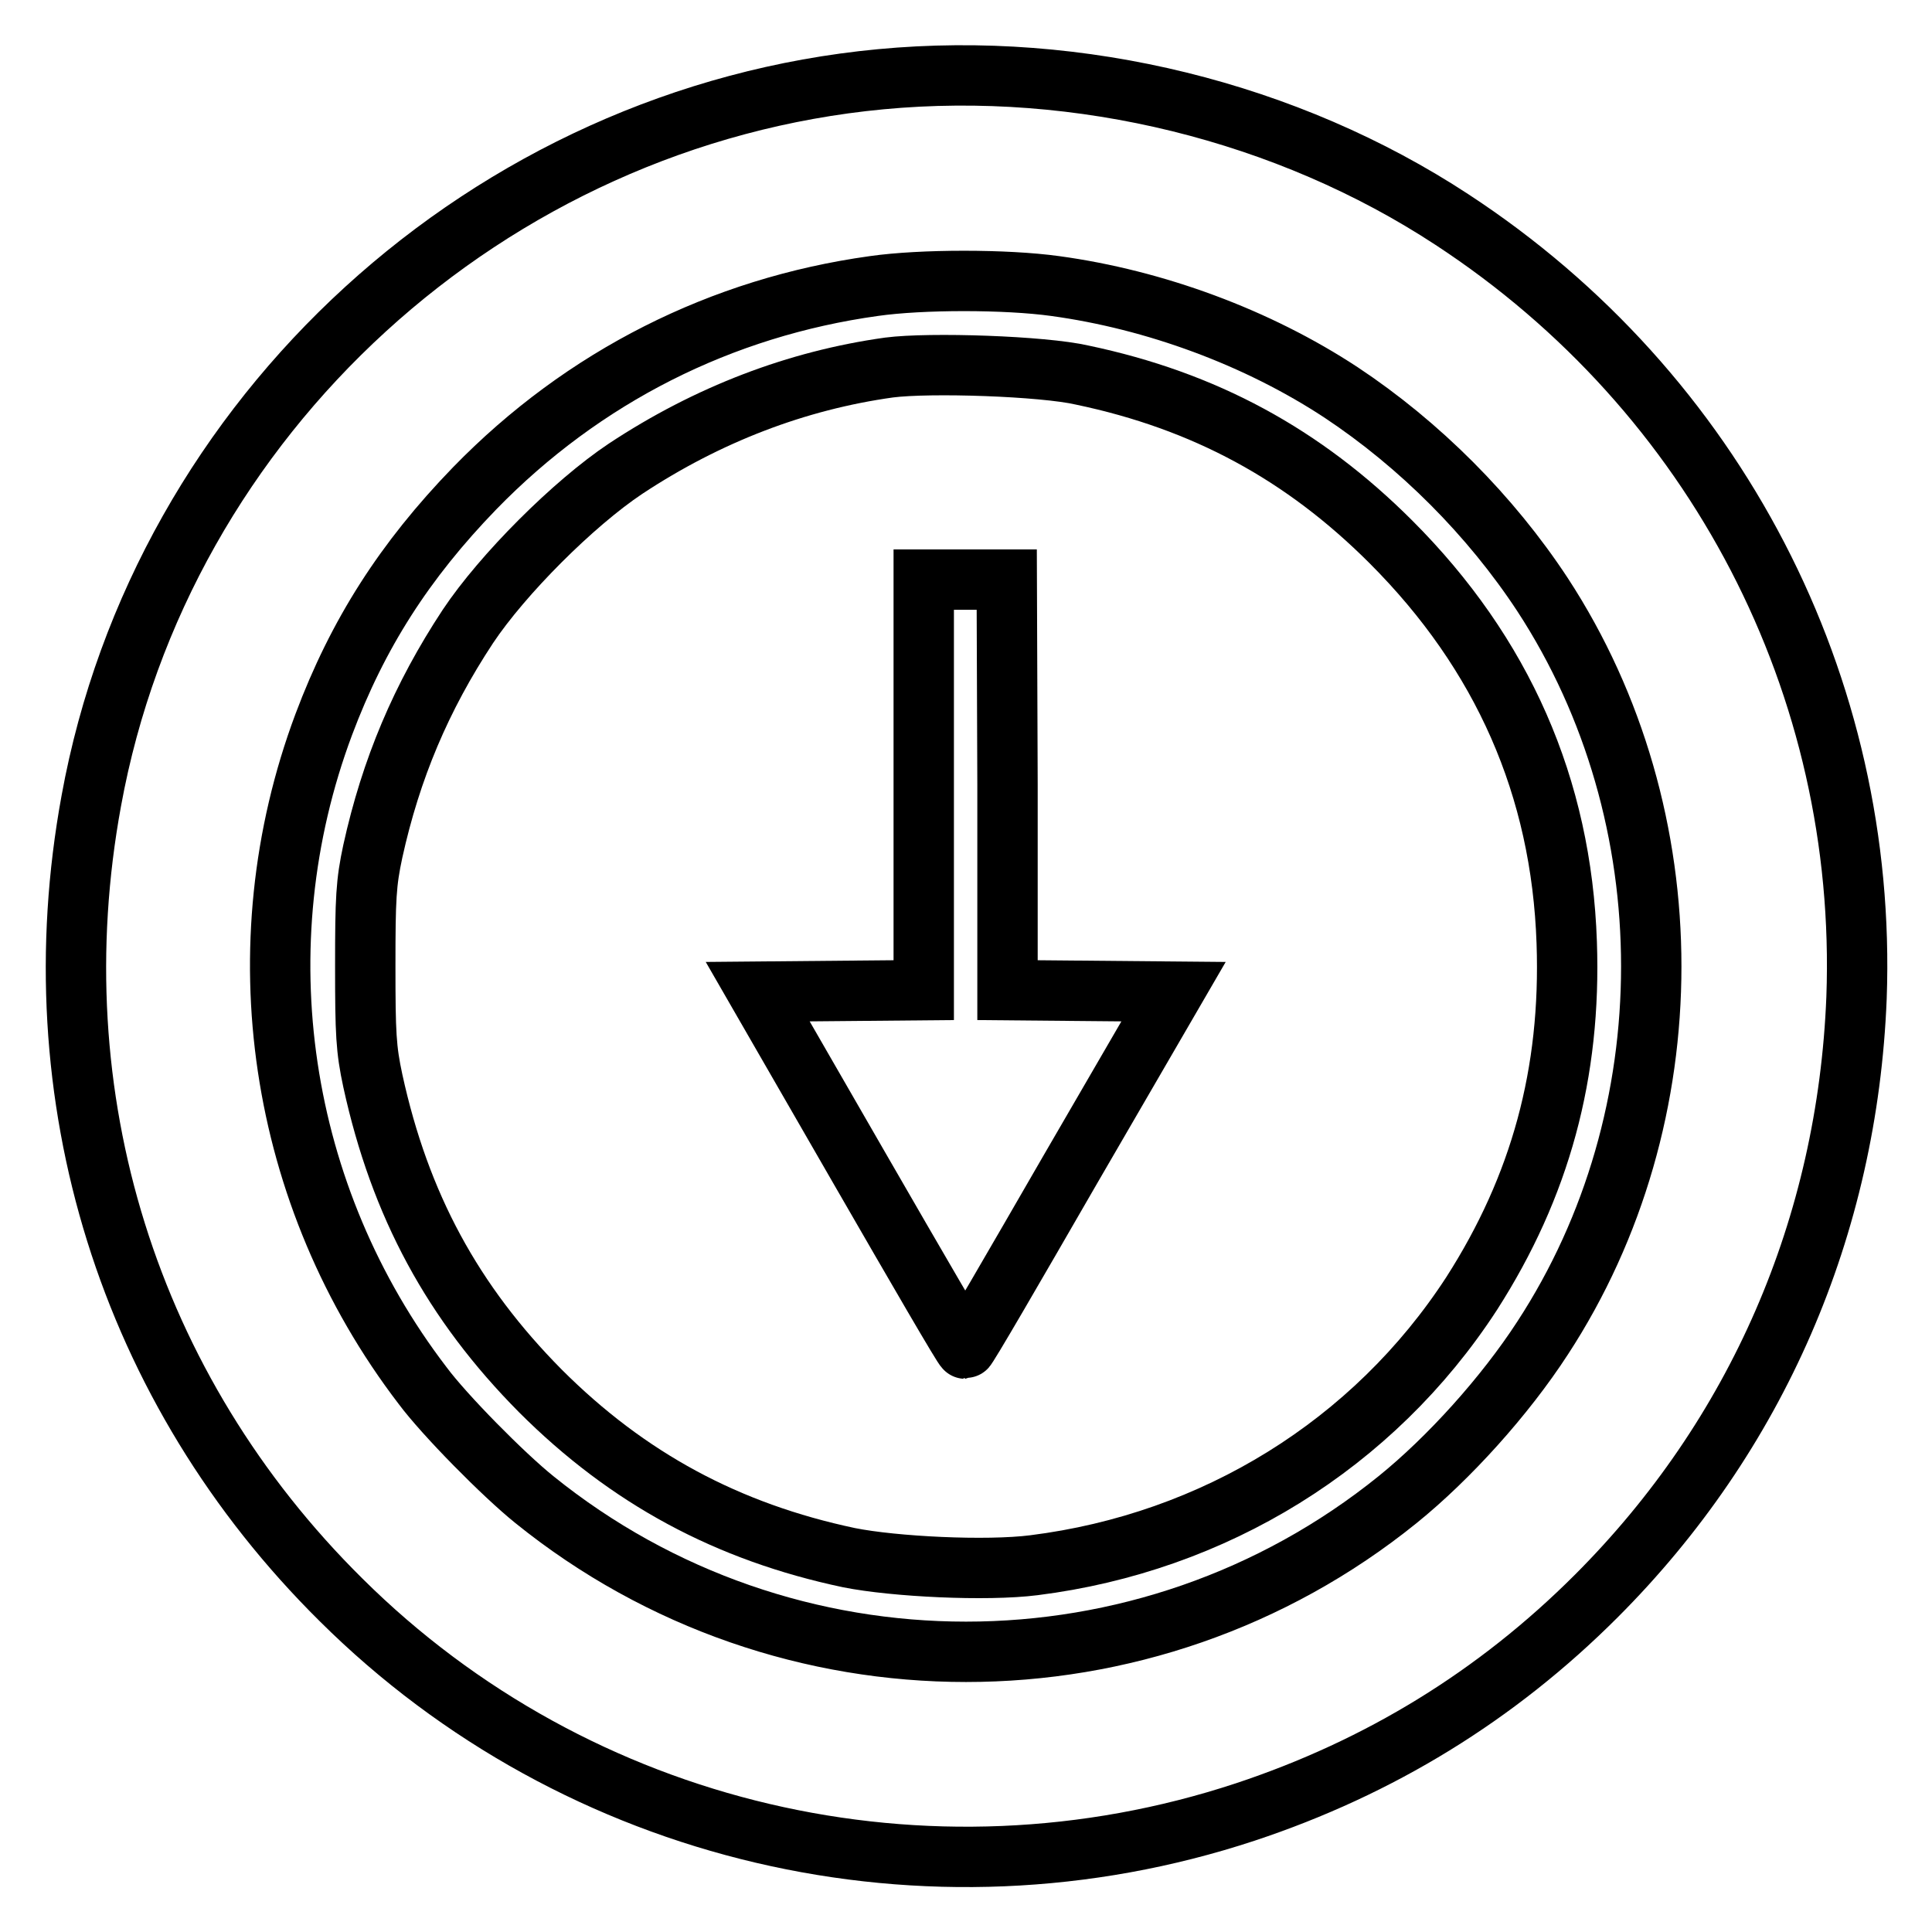
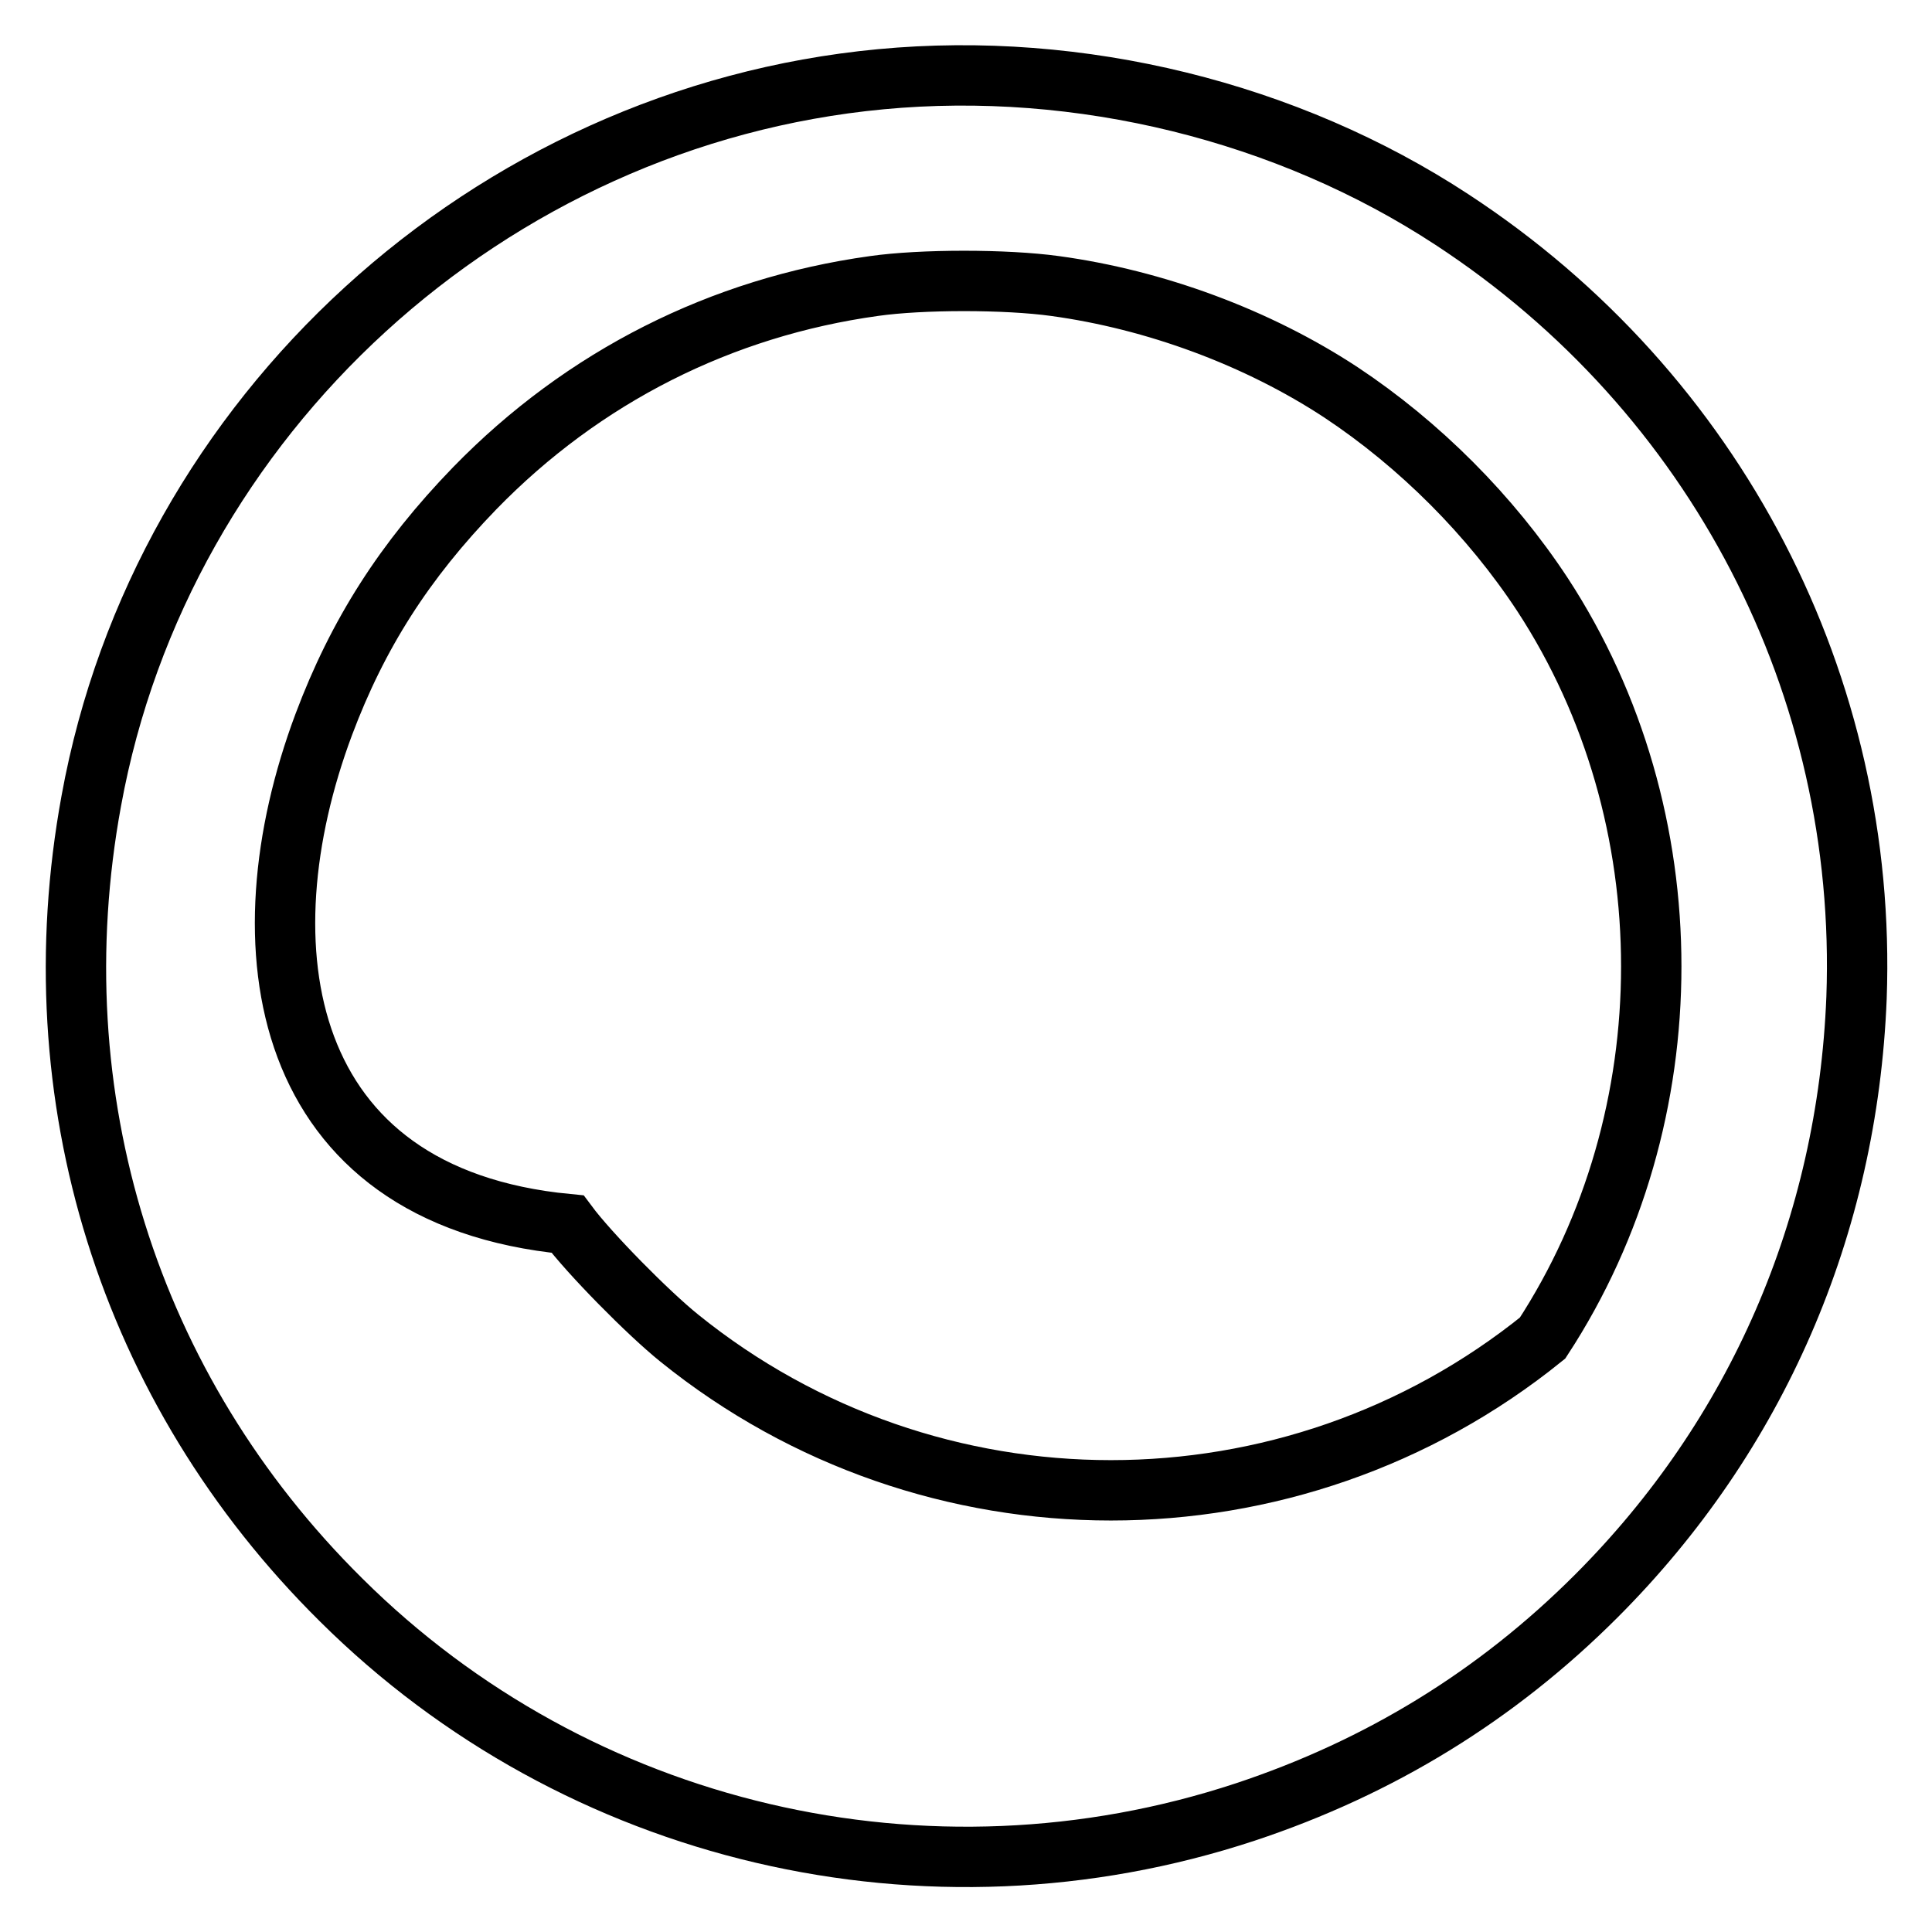
<svg xmlns="http://www.w3.org/2000/svg" version="1.1" x="0px" y="0px" viewBox="0 0 256 256" enable-background="new 0 0 256 256" xml:space="preserve">
  <g>
    <g>
      <g>
-         <path stroke-width="8" fill-opacity="0" stroke="#000000" d="M116.7,10.5C64.8,15.4,21.4,55,12.1,106.1c-7.2,39.2,4.9,78,33.1,105.9c31.3,31.1,77.7,42,119.8,28.1c17.8-5.9,33.3-15.4,46.5-28.6c21.3-21.3,33.3-49,34.5-79.3c1.5-41.3-18.6-80.2-53.6-103.1C170.6,14.8,143.1,8,116.7,10.5z M139.8,37.9c13.2,1.8,26.8,6.8,37.9,14.1c10.4,6.9,19.8,16.3,26.7,26.8c19.2,29.4,19.2,69.1,0,98.5c-5,7.7-12.4,15.9-19.2,21.4c-33.3,26.9-81.1,26.9-114.4,0c-4.1-3.3-11.9-11.2-14.8-15.1C36.8,158.5,31.9,125.4,42.9,96c4.5-12,10.7-21.7,20-31.3c14.4-14.8,32.7-24,52.9-26.8C122.1,37,133.3,37,139.8,37.9z" />
-         <path stroke-width="8" fill-opacity="0" stroke="#000000" d="M117.8,48.7c-12.2,1.7-24,6.2-34.9,13.4c-6.9,4.6-16.3,14-20.9,20.9c-6.2,9.4-10.2,18.9-12.6,29.8c-0.9,4.2-1,6.2-1,15.2c0,9,0.1,11,1,15.2c3.6,16.5,10.6,29.4,22.2,41.1c11.6,11.6,24.8,18.7,40.9,22.1c6,1.2,18.2,1.8,24.5,1c23.9-3,45-16,58-36c9.1-14.2,13.2-29.2,12.6-46.5c-0.7-20.6-8.5-38.3-23.3-53.1c-11.6-11.6-24.7-18.7-40.9-22.1C138.2,48.5,123.2,48,117.8,48.7z M133.5,104v27.2l11,0.1l11,0.1l-13.7,23.6c-7.5,13-13.7,23.7-13.9,23.7s-6.4-10.7-13.9-23.7l-13.6-23.6l11-0.1l11-0.1V104V76.8h5.5h5.5L133.5,104L133.5,104z" />
+         <path stroke-width="8" fill-opacity="0" stroke="#000000" d="M116.7,10.5C64.8,15.4,21.4,55,12.1,106.1c-7.2,39.2,4.9,78,33.1,105.9c31.3,31.1,77.7,42,119.8,28.1c17.8-5.9,33.3-15.4,46.5-28.6c21.3-21.3,33.3-49,34.5-79.3c1.5-41.3-18.6-80.2-53.6-103.1C170.6,14.8,143.1,8,116.7,10.5z M139.8,37.9c13.2,1.8,26.8,6.8,37.9,14.1c10.4,6.9,19.8,16.3,26.7,26.8c19.2,29.4,19.2,69.1,0,98.5c-33.3,26.9-81.1,26.9-114.4,0c-4.1-3.3-11.9-11.2-14.8-15.1C36.8,158.5,31.9,125.4,42.9,96c4.5-12,10.7-21.7,20-31.3c14.4-14.8,32.7-24,52.9-26.8C122.1,37,133.3,37,139.8,37.9z" />
      </g>
    </g>
  </g>
</svg>